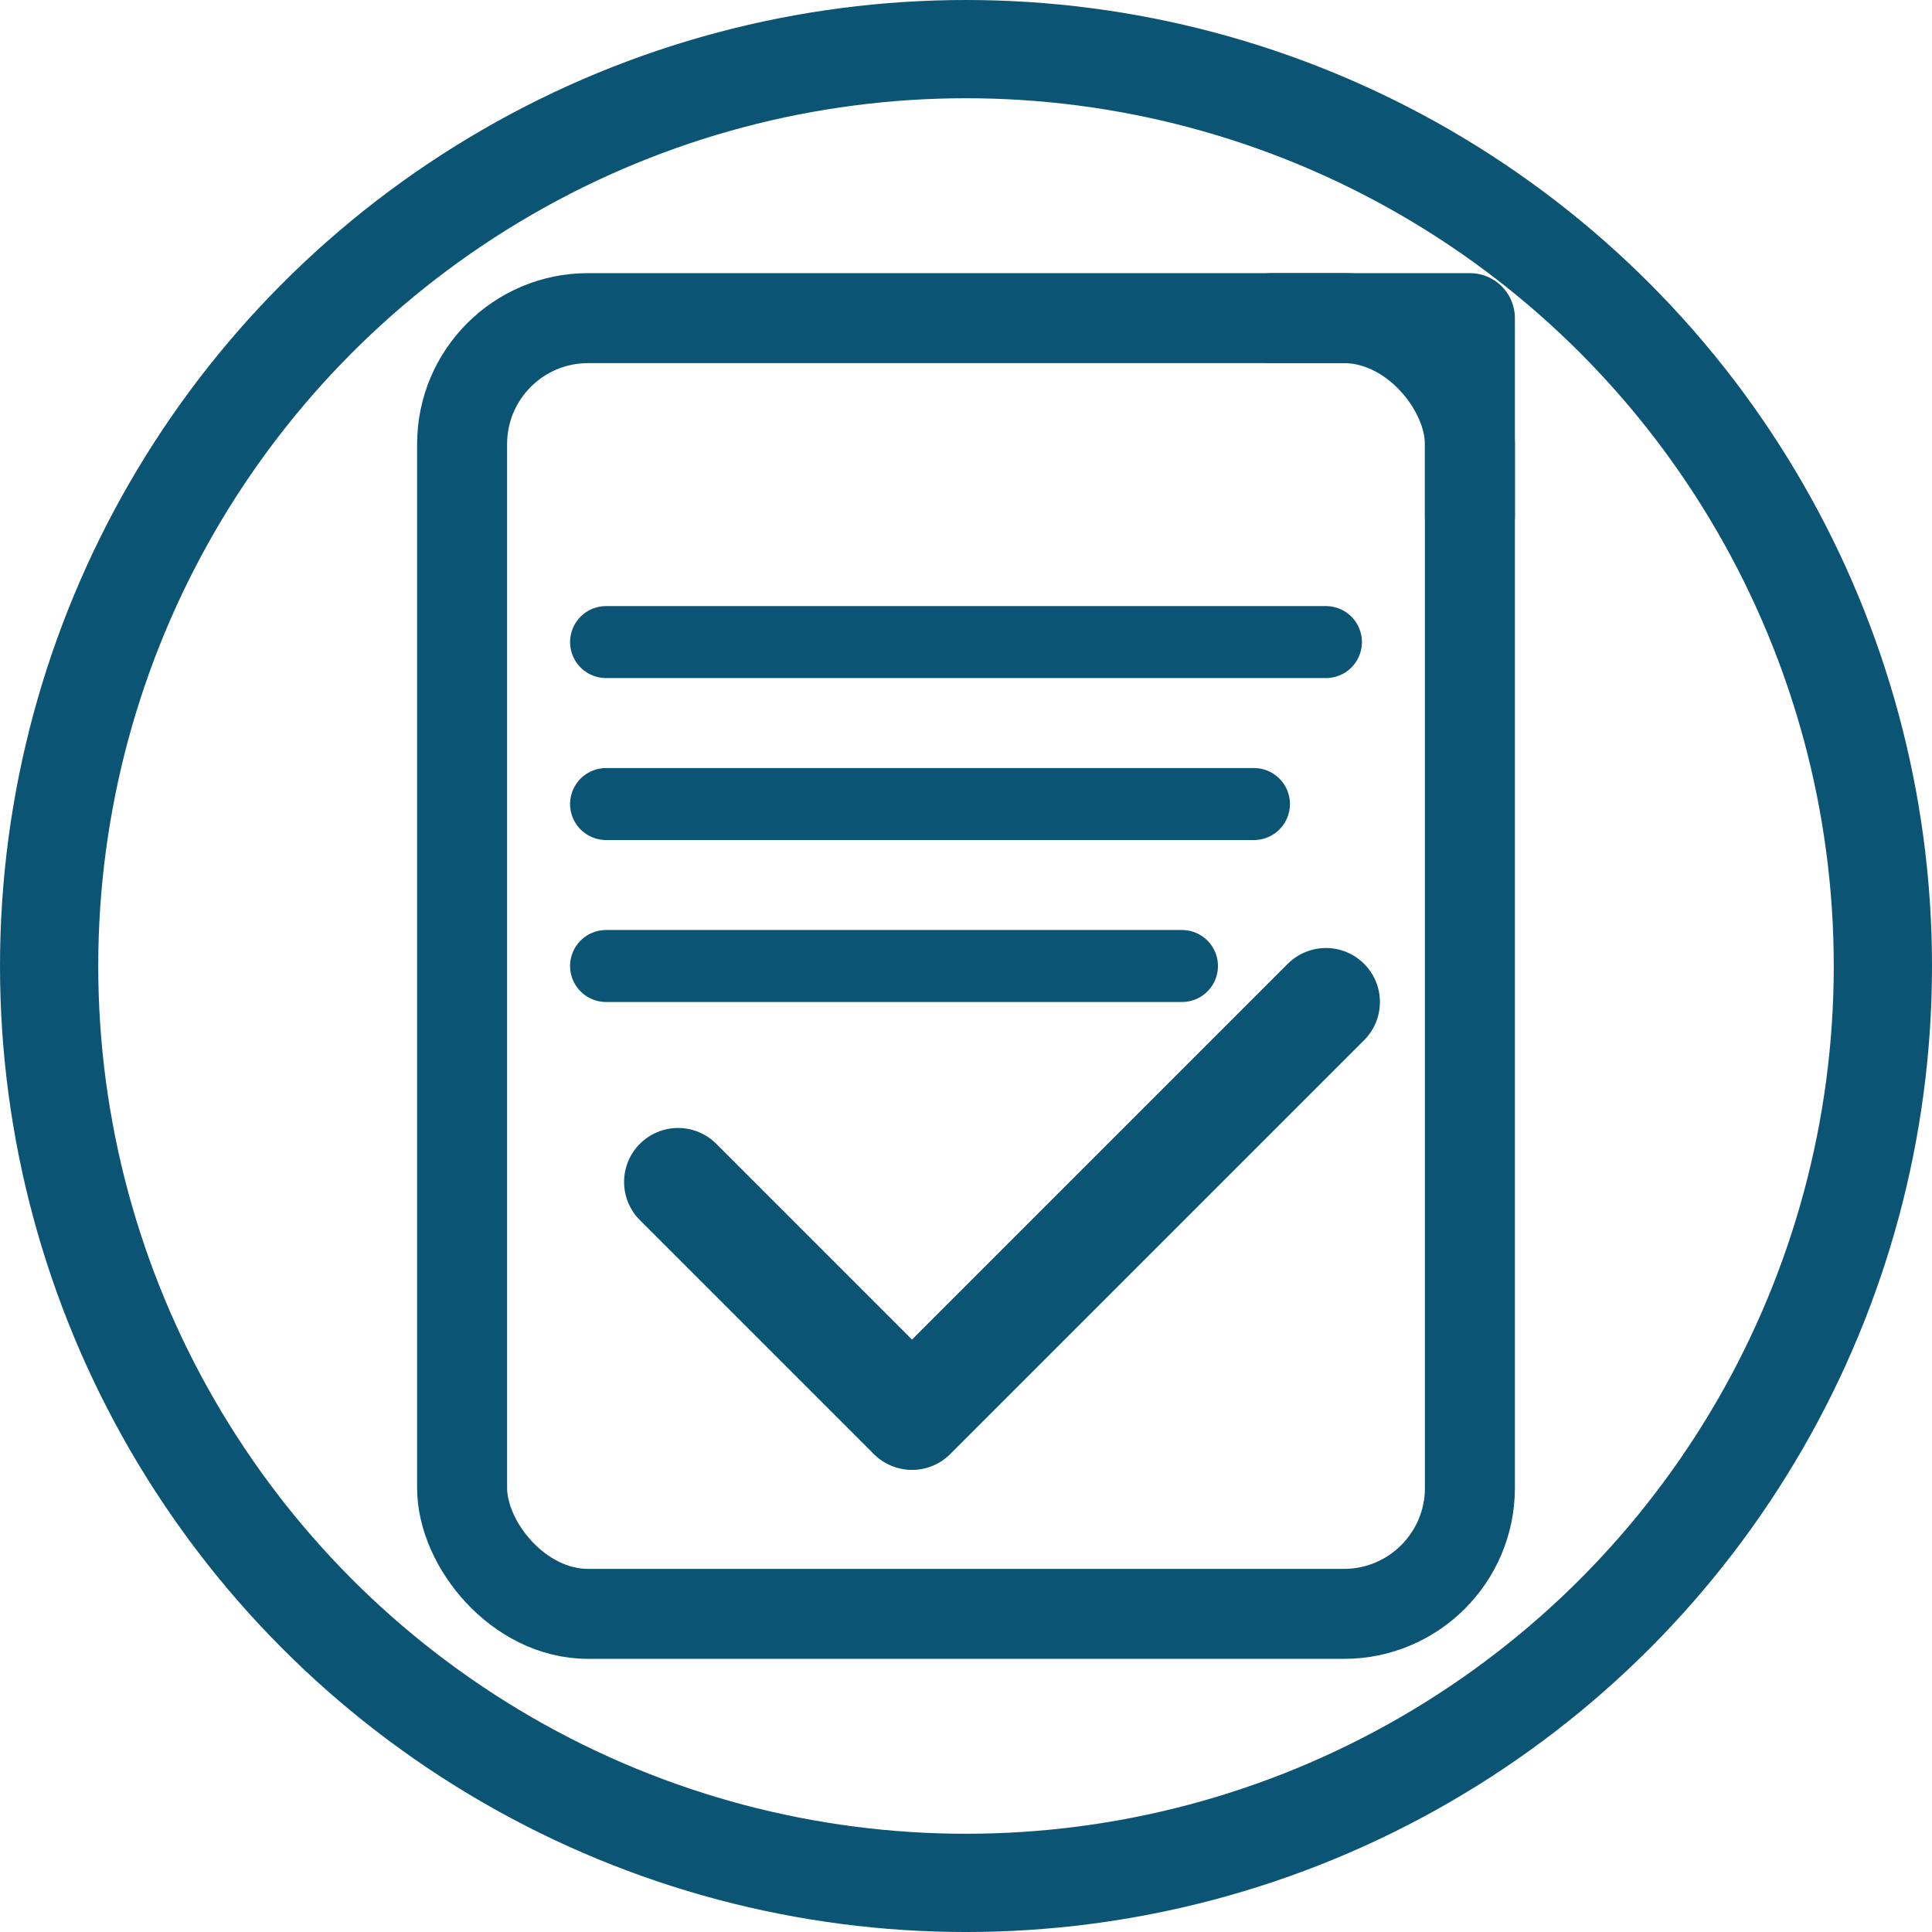
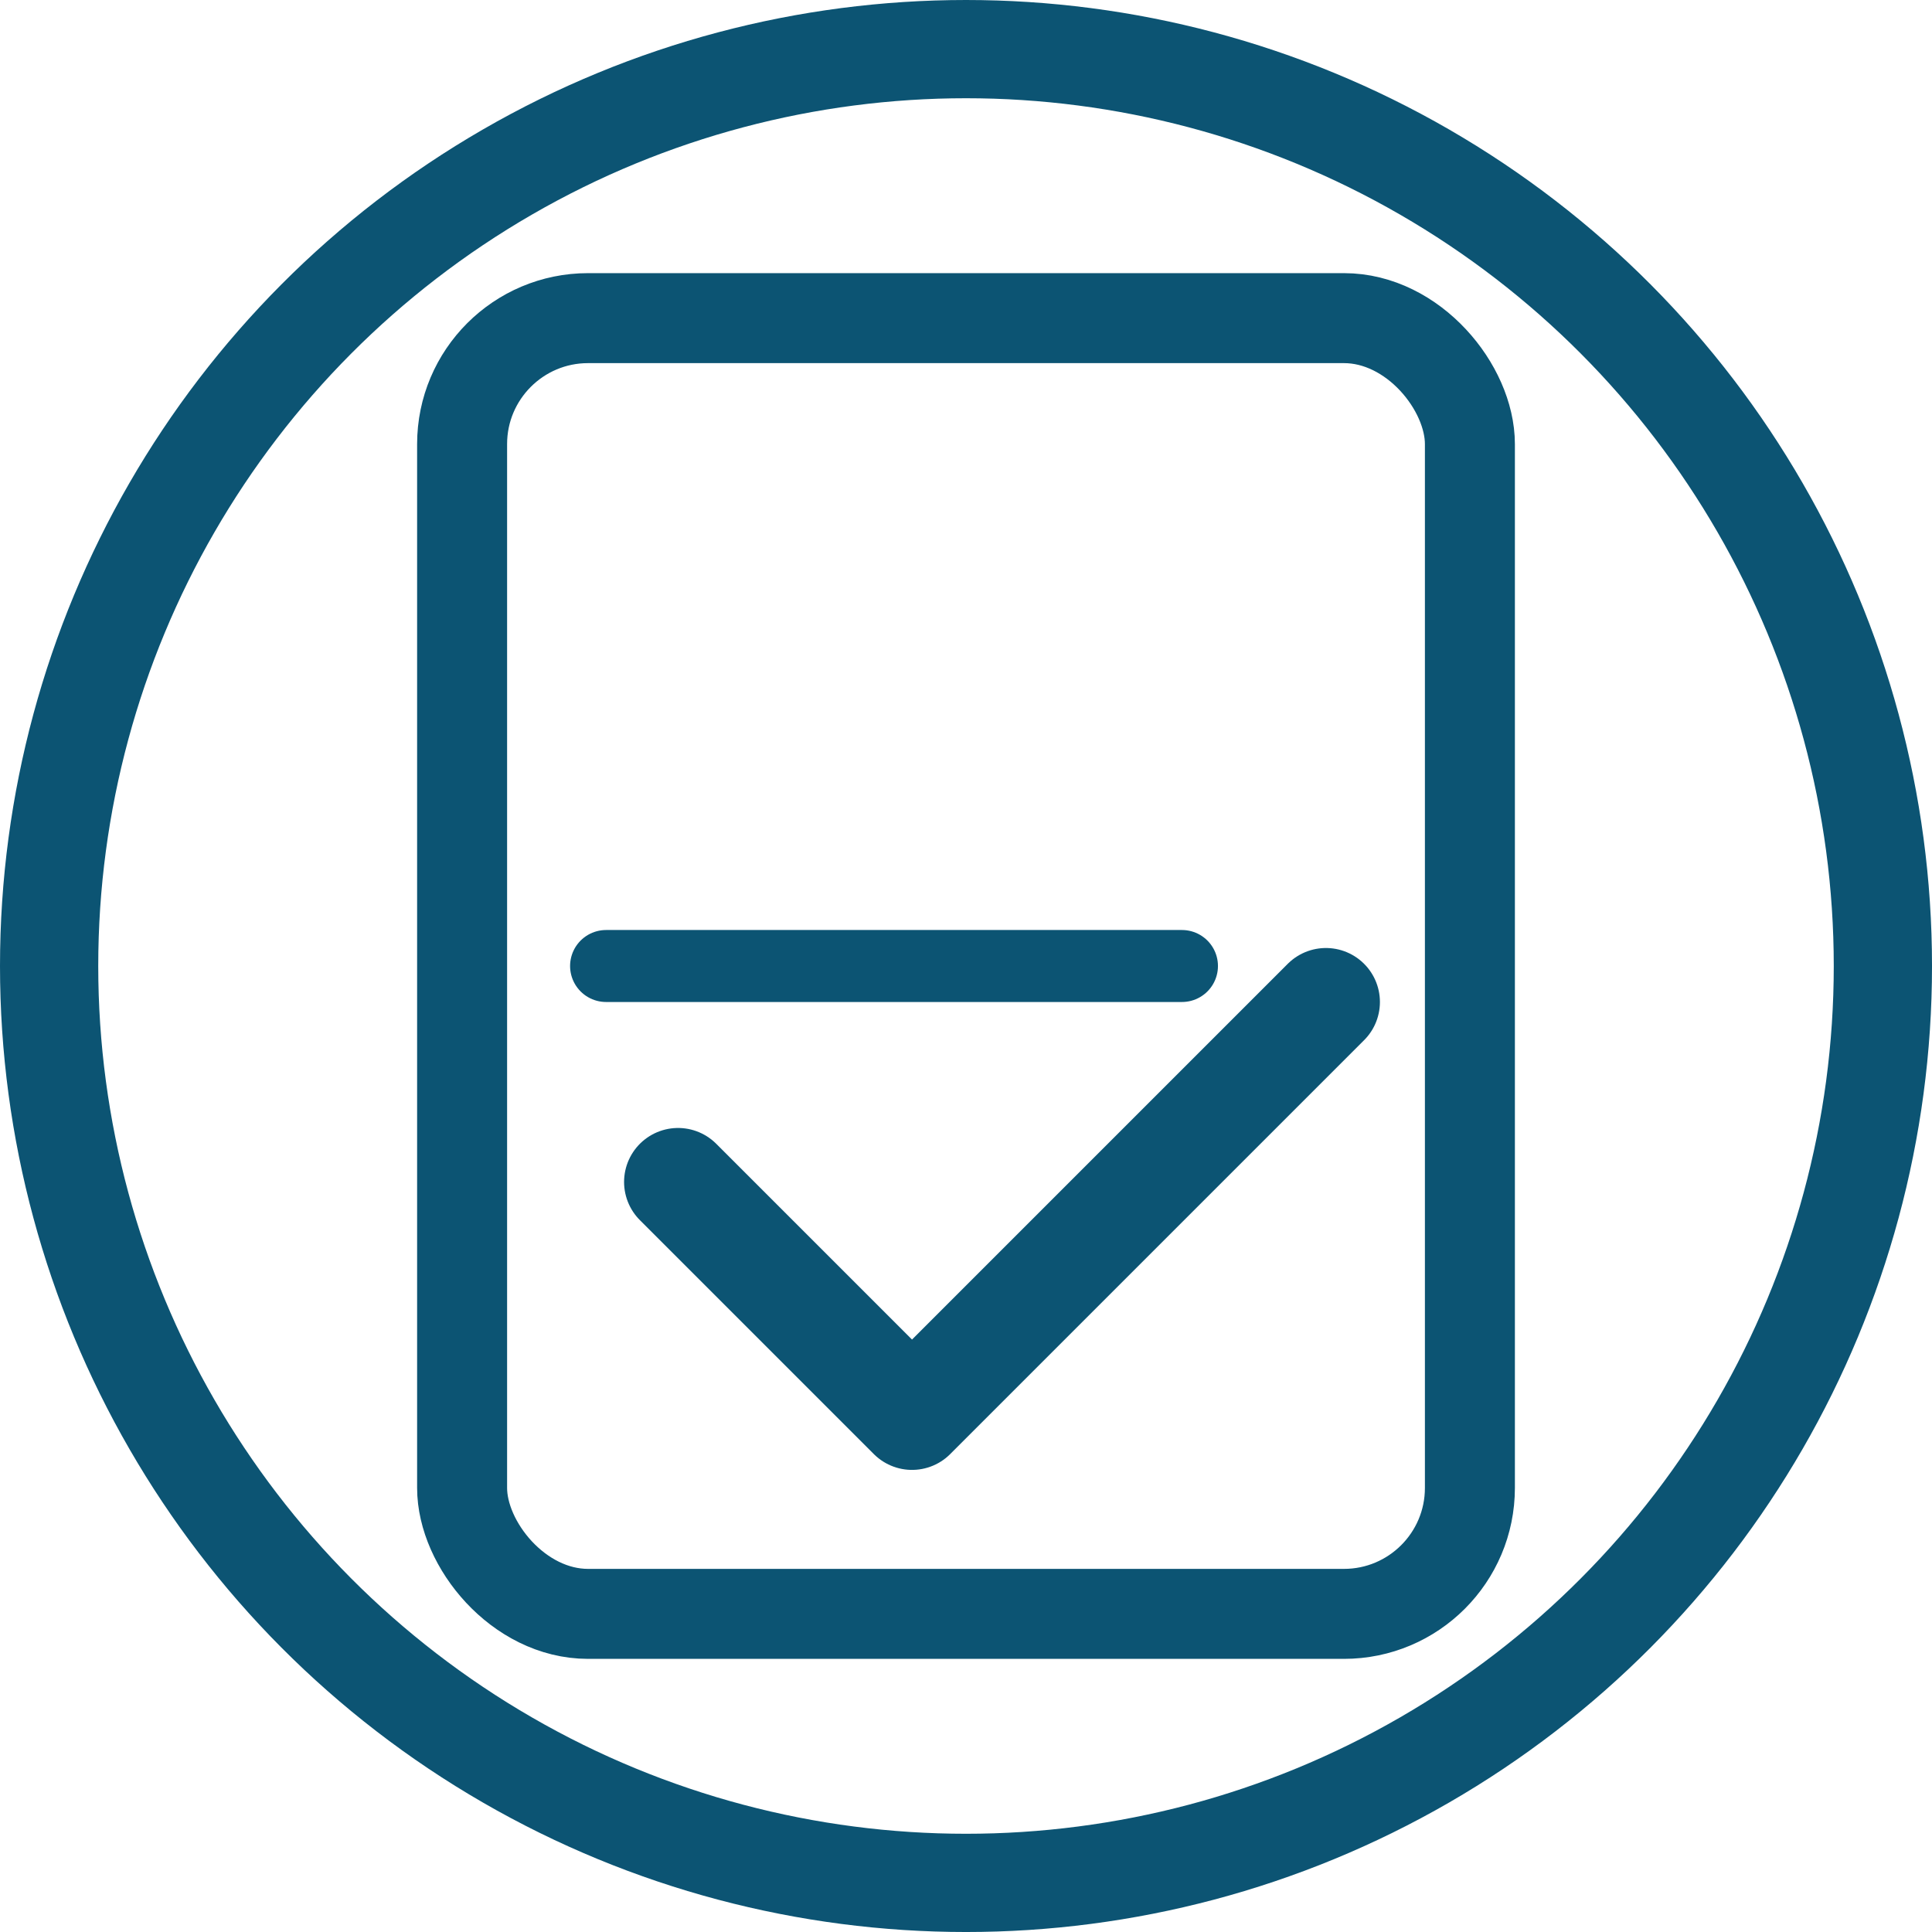
<svg xmlns="http://www.w3.org/2000/svg" xmlns:ns1="http://sodipodi.sourceforge.net/DTD/sodipodi-0.dtd" xmlns:ns2="http://www.inkscape.org/namespaces/inkscape" width="240.475" height="240.475" viewBox="0 0 240.475 240.475" version="1.1" id="svg5" ns1:docname="favicon-inverted.svg" ns2:version="1.4.2 (1:1.4.2+202505120737+ebf0e940d0)">
  <ns1:namedview id="namedview1" pagecolor="#ffffff" bordercolor="#666666" borderopacity="1.0" ns2:showpageshadow="2" ns2:pageopacity="0.0" ns2:pagecheckerboard="0" ns2:deskcolor="#d1d1d1" ns2:zoom="2.378829" ns2:cx="69.782234" ns2:cy="148.60253" ns2:window-width="1920" ns2:window-height="1011" ns2:window-x="1920" ns2:window-y="0" ns2:window-maximized="1" ns2:current-layer="svg5" />
  <defs id="defs2">
    <filter id="soft" x="-0.2" y="-0.2" width="1.4" height="1.4">
      <feGaussianBlur in="SourceAlpha" stdDeviation="2" result="blur" id="feGaussianBlur2" />
      <feOffset dx="0" dy="1" result="off" id="feOffset2" />
      <feComposite in="off" in2="blur" operator="over" id="feComposite2" />
    </filter>
  </defs>
  <g id="g1">
-     <circle cx="120.238" cy="120.238" r="120" fill="url(#bg)" id="circle2" style="fill:url(#bg)" />
    <circle cx="120.238" cy="120.238" fill="none" stroke="#0c5473" stroke-width="12.228" id="circle3" r="114.124" />
    <g stroke="#0c5473" stroke-linecap="round" stroke-linejoin="round" fill="none" transform="matrix(1.12,0,0,1.12,120.238,120.238)" id="g5">
      <rect x="-56" y="-72" width="112" height="144" rx="14" stroke-width="10" id="rect3" />
-       <polyline points="34,-72 56,-72 56,-50" stroke-width="10" id="polyline3" />
-       <line x1="-40" y1="-36" x2="40" y2="-36" stroke-width="8" id="line3" />
-       <line x1="-40" y1="-18" x2="32" y2="-18" stroke-width="8" id="line4" />
      <line x1="-40" y1="0" x2="24" y2="0" stroke-width="8" id="line5" />
      <path d="M -32,24 -6,50 40,4" stroke-width="12" id="path5" />
    </g>
  </g>
</svg>